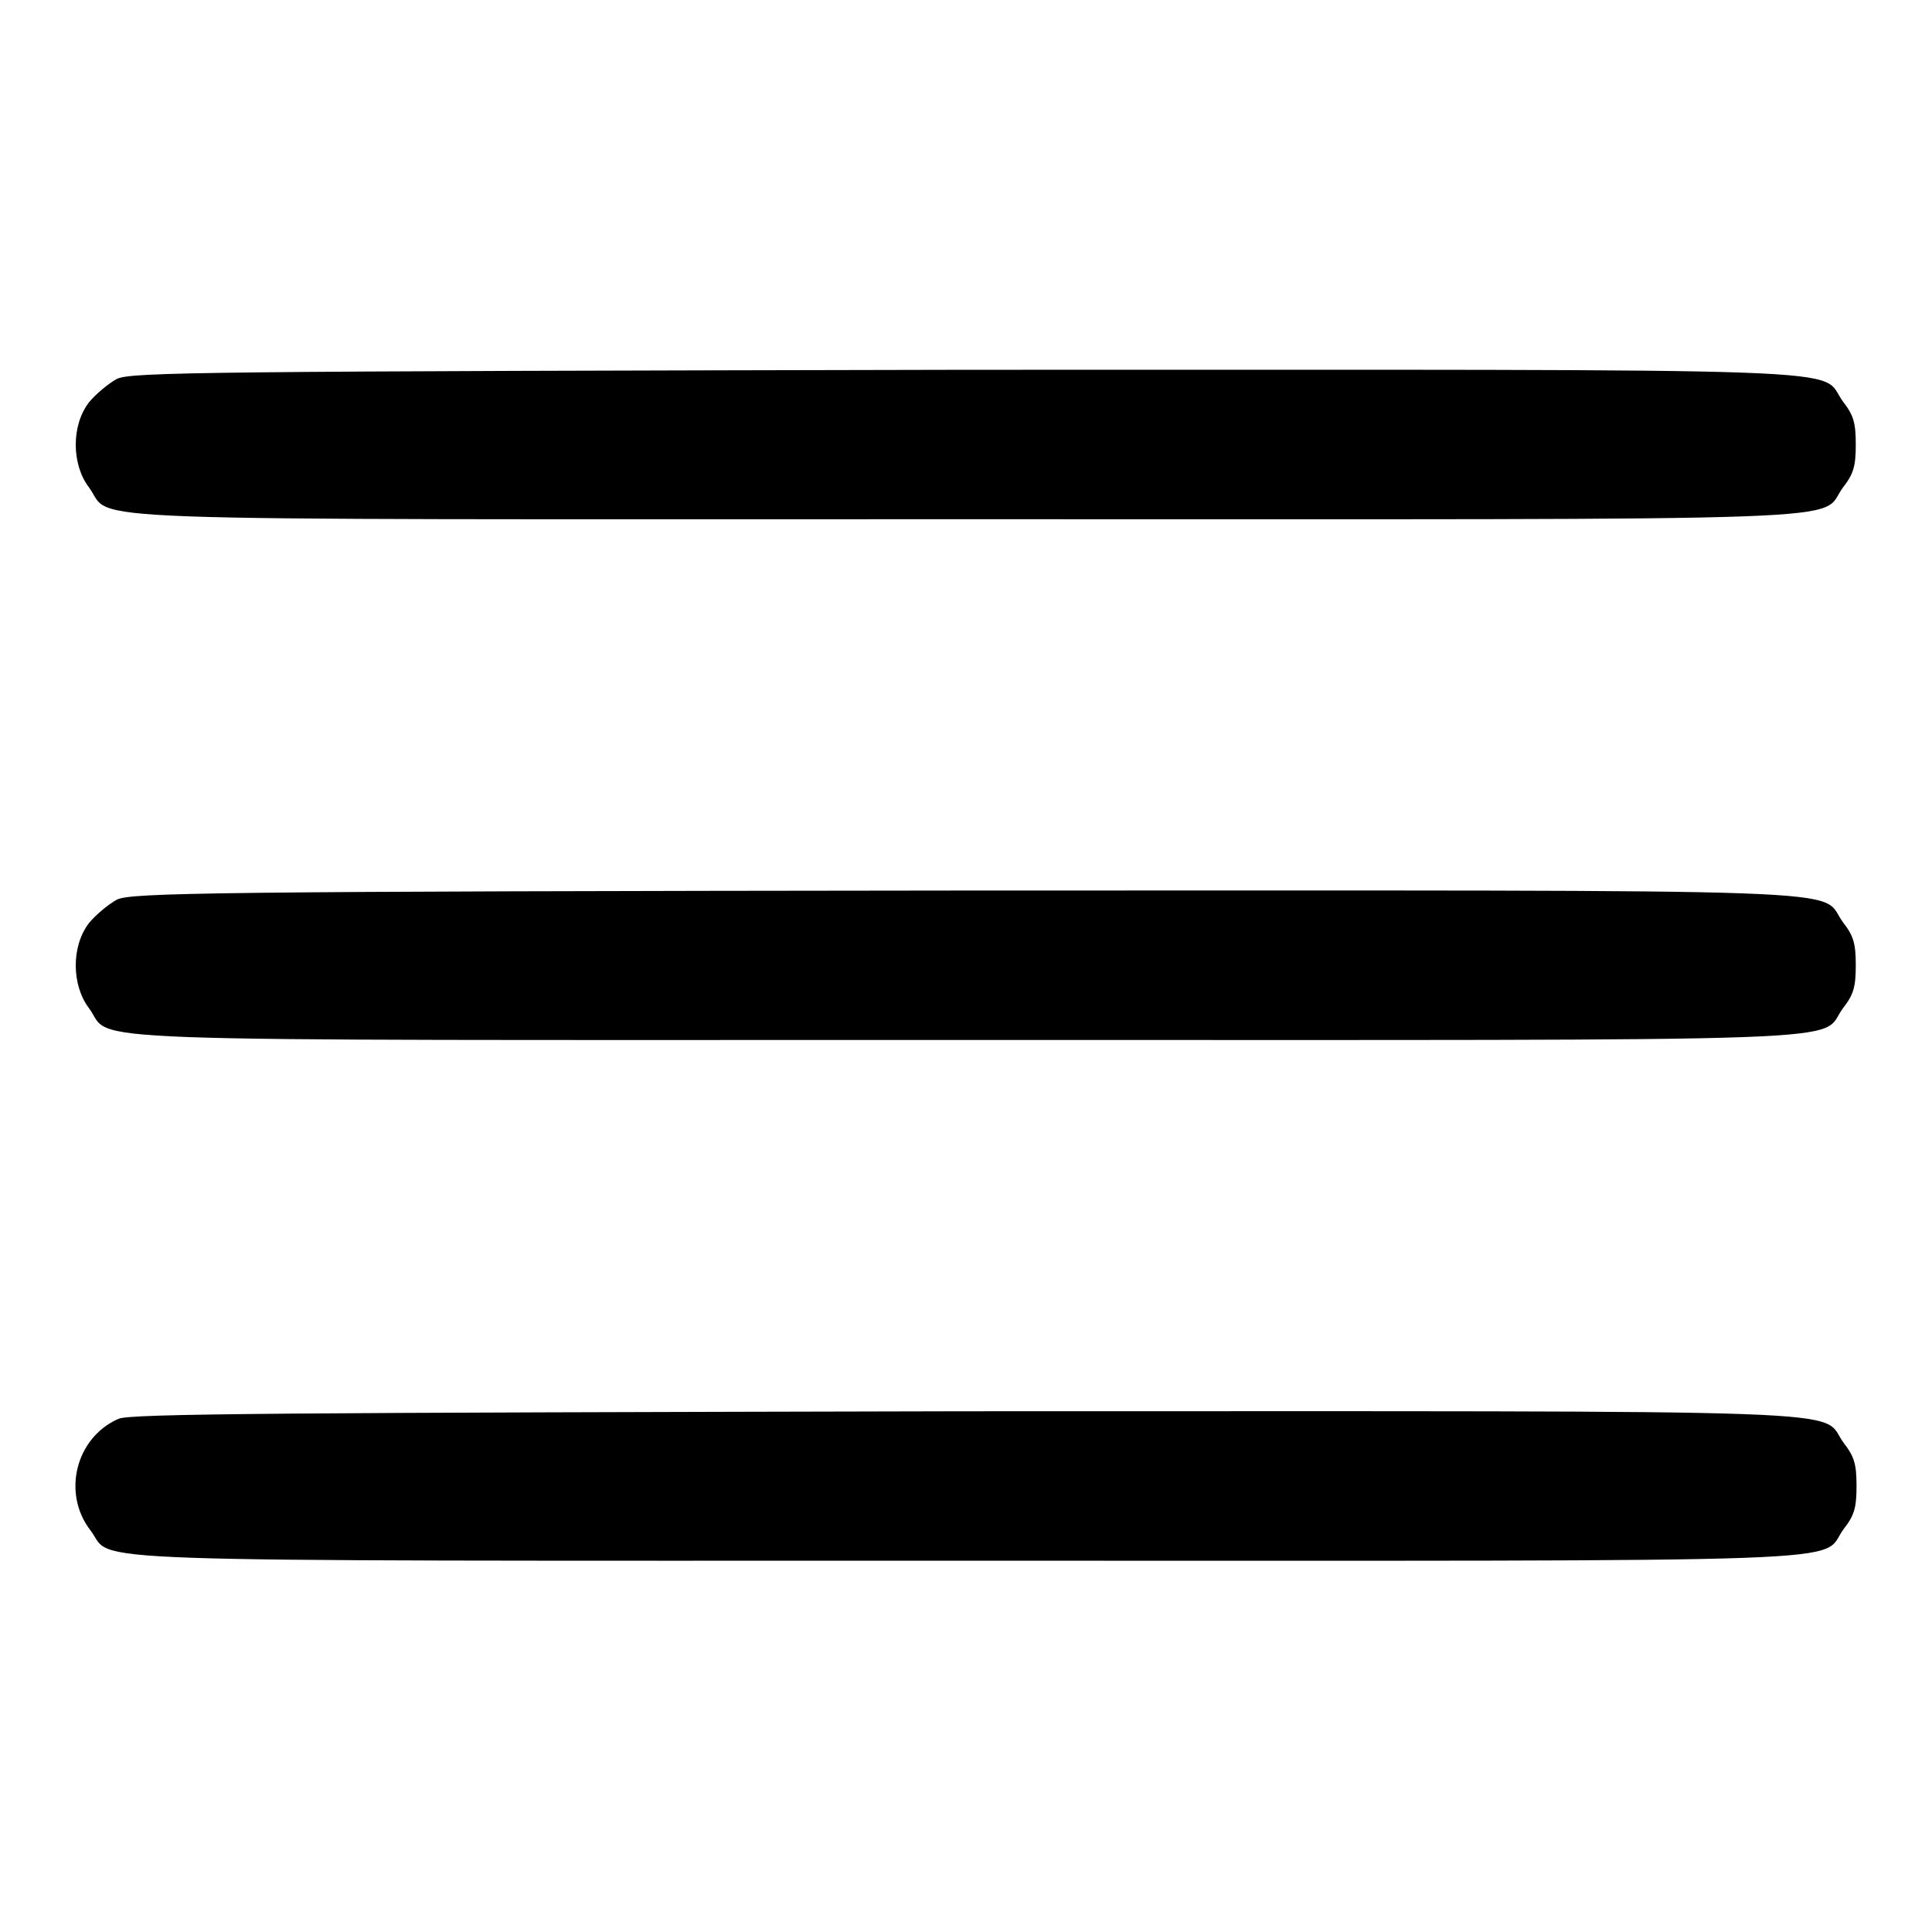
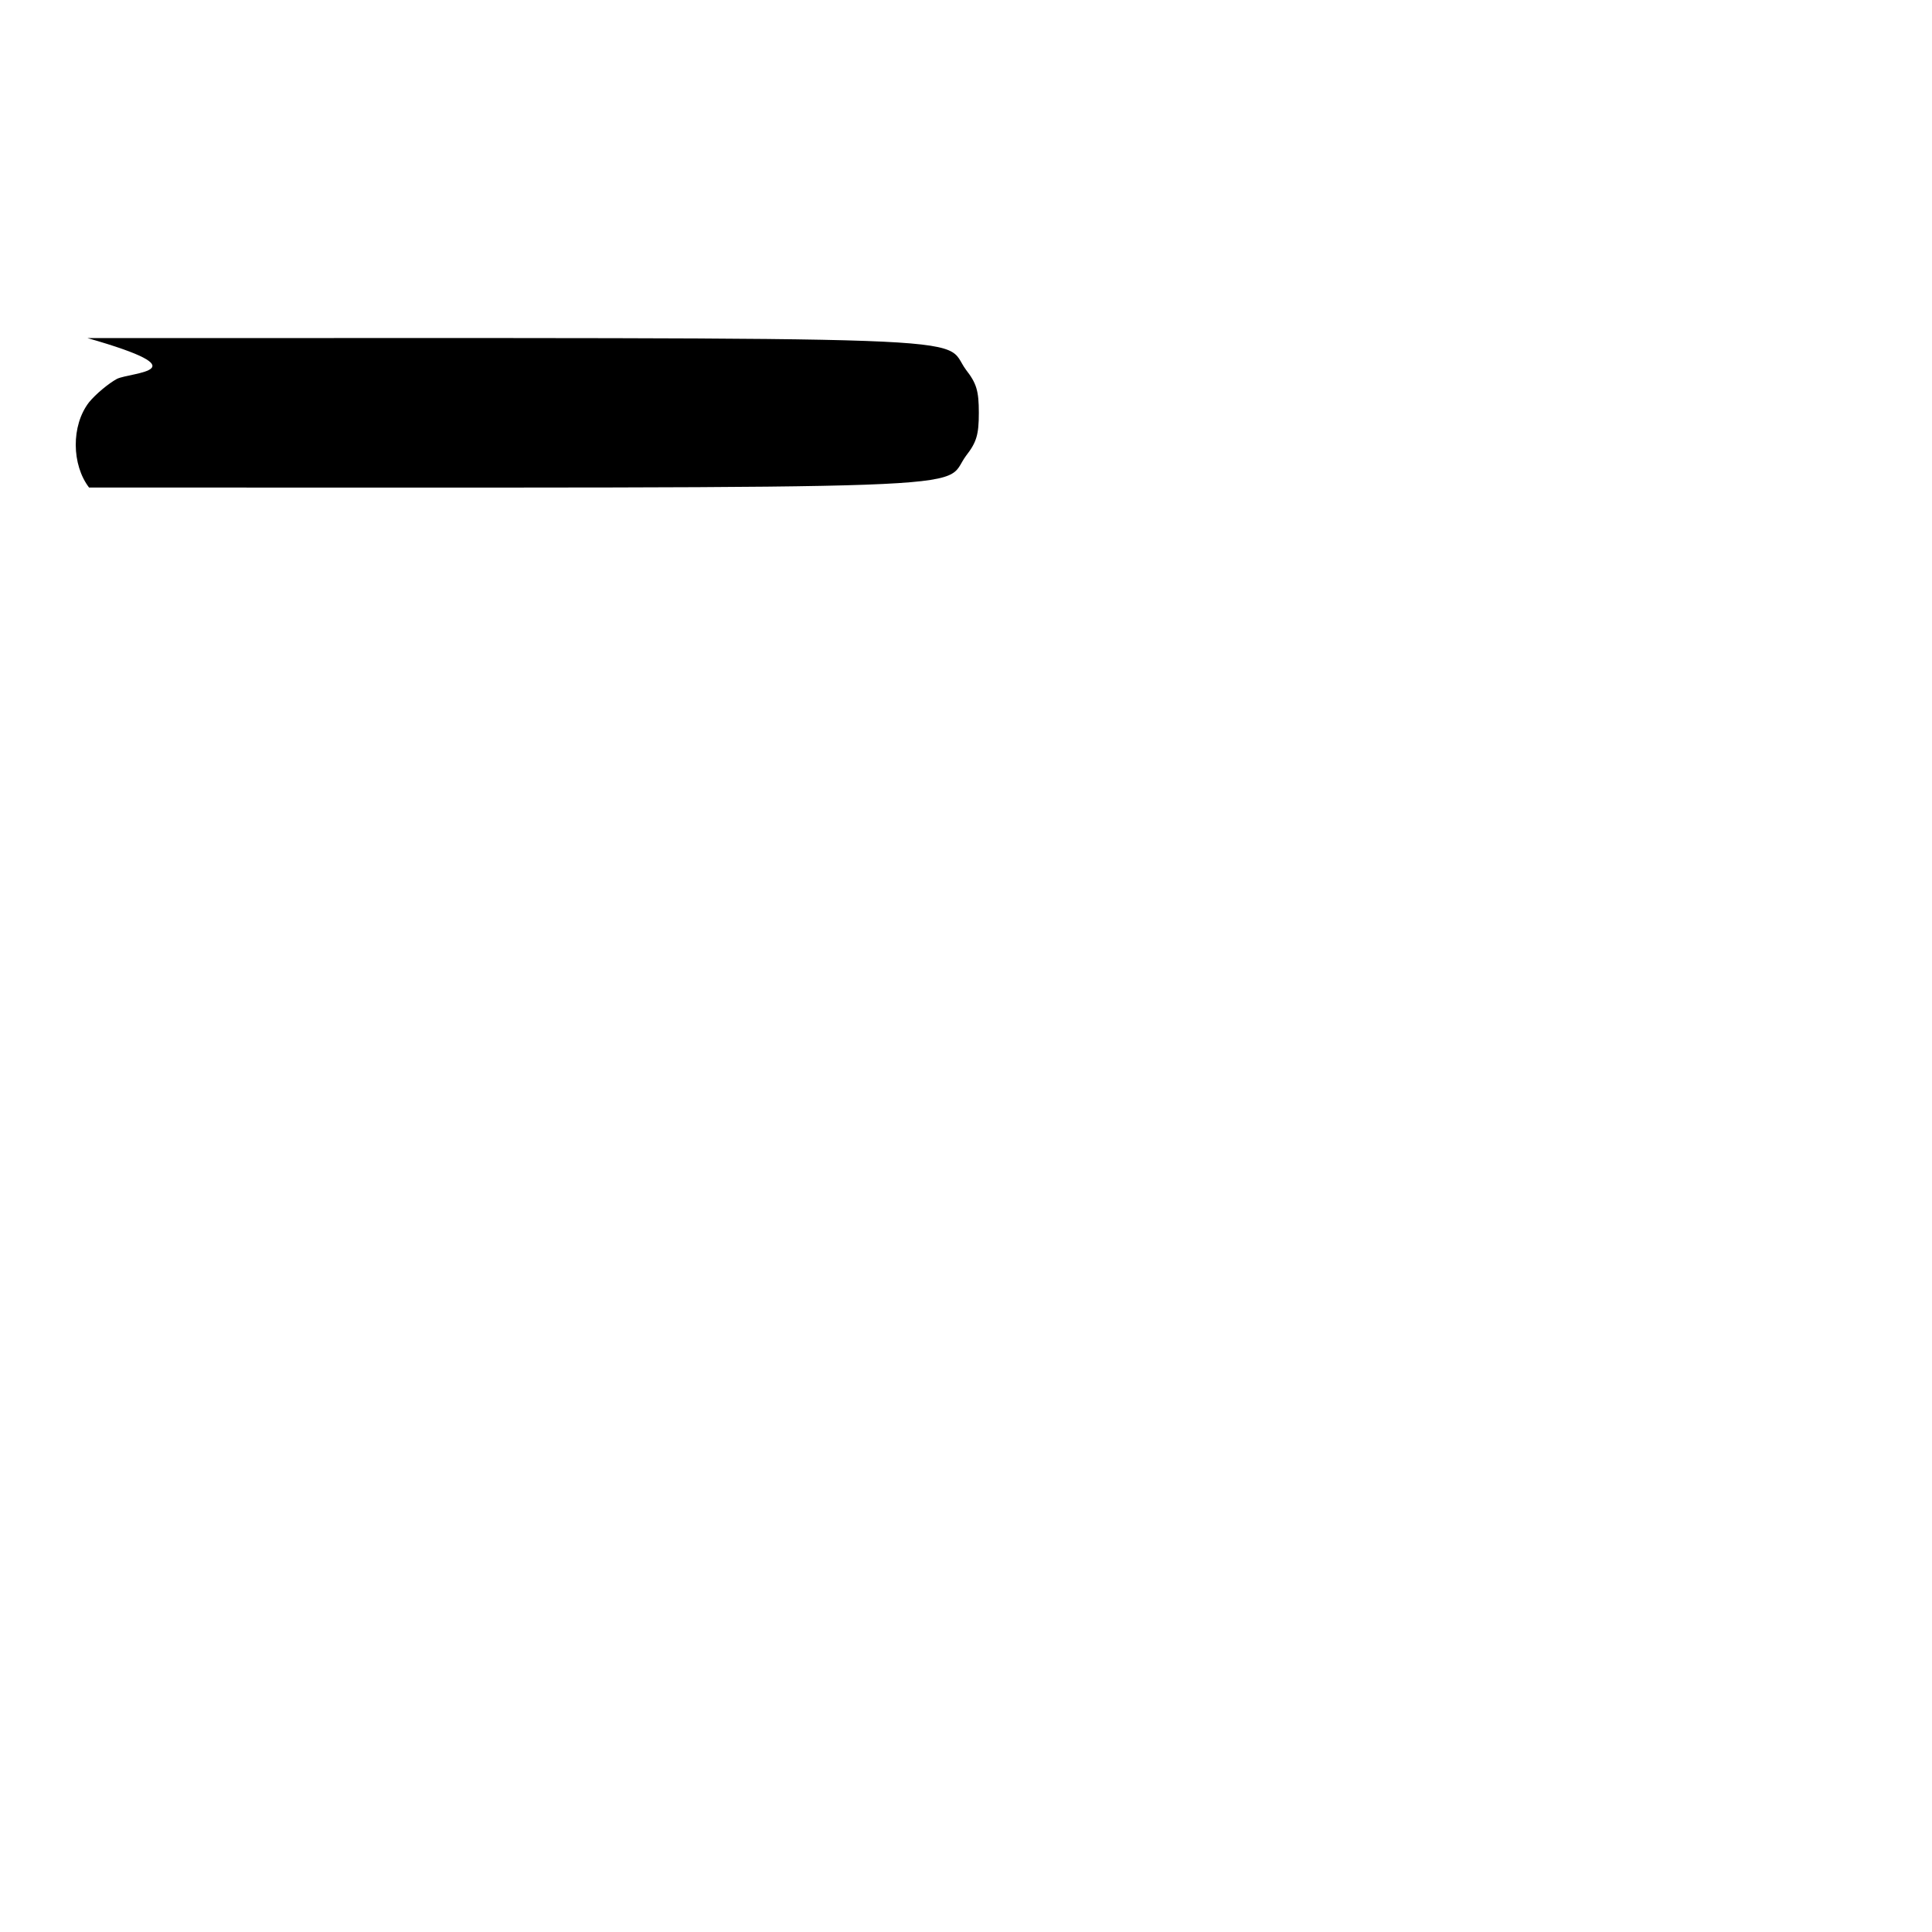
<svg xmlns="http://www.w3.org/2000/svg" version="1.1" x="0px" y="0px" viewBox="0 0 256 256" enable-background="new 0 0 256 256" xml:space="preserve">
  <g>
    <g>
      <g>
-         <path fill="#000000" d="M15.5,50.2c-1.1,0.6-2.8,2-3.7,3.1c-2.4,3.1-2.3,8.3,0,11.3c3.4,4.6-6.6,4.2,116.2,4.2c122.8,0,112.8,0.4,116.2-4.2c1.4-1.8,1.7-2.8,1.7-5.7s-0.3-3.9-1.7-5.7c-3.4-4.6,6.6-4.2-116.4-4.2C27,49.2,17.4,49.3,15.5,50.2z" />
-         <path fill="#000000" d="M15.5,119.2c-1.1,0.6-2.8,2-3.7,3.1c-2.4,3.1-2.3,8.3,0,11.3c3.4,4.6-6.6,4.2,116.2,4.2c122.8,0,112.8,0.4,116.2-4.2c1.4-1.8,1.7-2.8,1.7-5.7s-0.3-3.9-1.7-5.7c-3.4-4.6,6.6-4.2-116.4-4.2C27,118.1,17.4,118.3,15.5,119.2z" />
-         <path fill="#000000" d="M15.7,188c-5.7,2.5-7.5,9.9-3.7,14.8c3.3,4.3-6.3,4,116.1,4c122.8,0,112.8,0.4,116.2-4.2c1.4-1.8,1.7-2.8,1.7-5.7s-0.3-3.9-1.7-5.7c-3.4-4.6,6.6-4.2-116.4-4.2C37.6,187.2,17.2,187.3,15.7,188z" />
+         <path fill="#000000" d="M15.5,50.2c-1.1,0.6-2.8,2-3.7,3.1c-2.4,3.1-2.3,8.3,0,11.3c122.8,0,112.8,0.4,116.2-4.2c1.4-1.8,1.7-2.8,1.7-5.7s-0.3-3.9-1.7-5.7c-3.4-4.6,6.6-4.2-116.4-4.2C27,49.2,17.4,49.3,15.5,50.2z" />
      </g>
    </g>
  </g>
</svg>